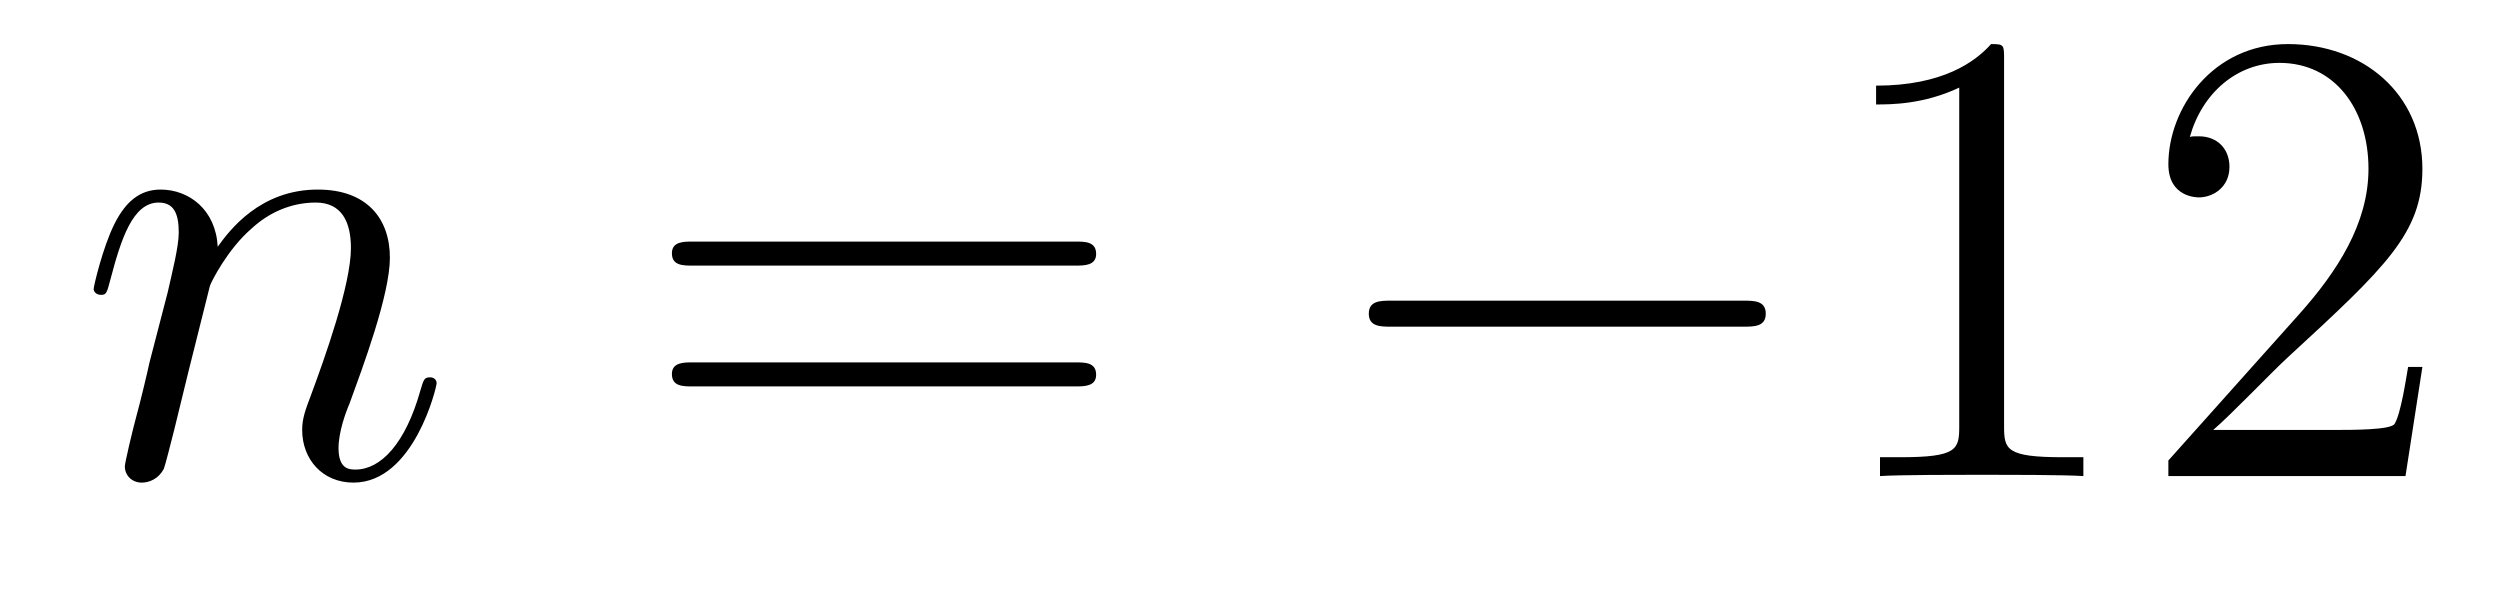
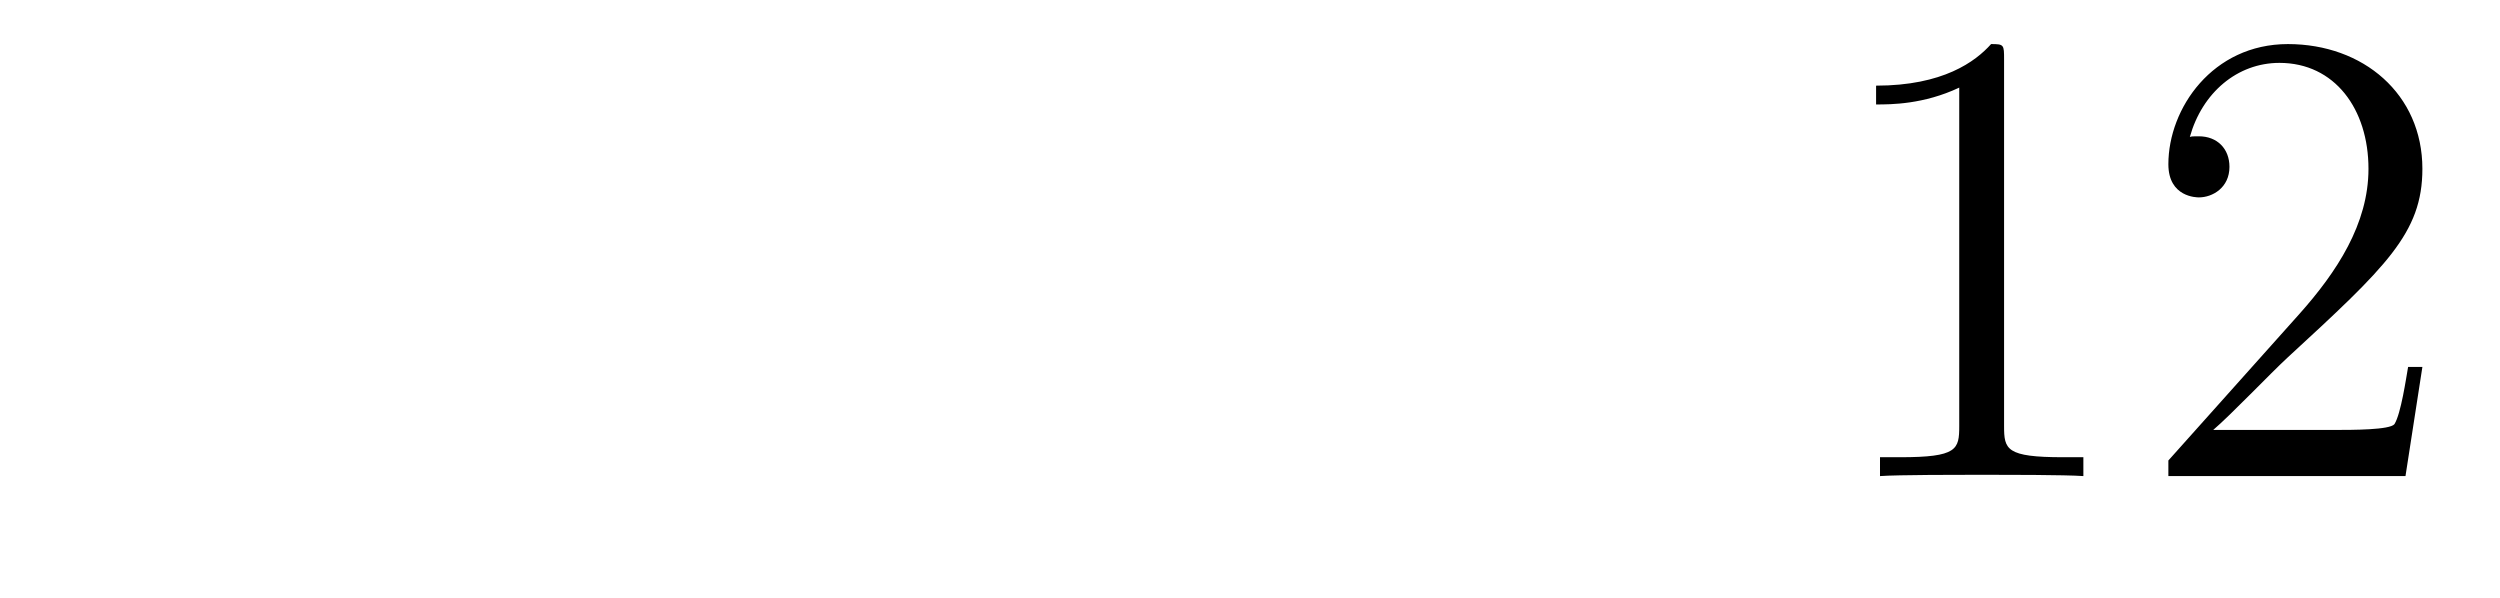
<svg xmlns="http://www.w3.org/2000/svg" height="11pt" version="1.1" viewBox="0 -11 46 11" width="46pt">
  <g id="page1">
    <g transform="matrix(1 0 0 1 -127 652)">
-       <path d="M130.863 -657.742C130.887 -657.814 131.185 -658.412 131.628 -658.794C131.938 -659.081 132.345 -659.273 132.811 -659.273C133.289 -659.273 133.457 -658.914 133.457 -658.436C133.457 -657.754 132.967 -656.392 132.728 -655.746C132.62 -655.459 132.56 -655.304 132.56 -655.089C132.56 -654.551 132.931 -654.12 133.504 -654.12C134.616 -654.12 135.034 -655.878 135.034 -655.949C135.034 -656.009 134.987 -656.057 134.915 -656.057C134.808 -656.057 134.795 -656.021 134.736 -655.818C134.461 -654.838 134.007 -654.36 133.54 -654.36C133.421 -654.36 133.229 -654.372 133.229 -654.754C133.229 -655.053 133.361 -655.412 133.433 -655.579C133.672 -656.236 134.174 -657.575 134.174 -658.257C134.174 -658.974 133.755 -659.512 132.847 -659.512C131.783 -659.512 131.221 -658.759 131.006 -658.46C130.97 -659.141 130.48 -659.512 129.954 -659.512C129.572 -659.512 129.308 -659.285 129.105 -658.878C128.89 -658.448 128.723 -657.731 128.723 -657.683C128.723 -657.635 128.771 -657.575 128.854 -657.575C128.95 -657.575 128.962 -657.587 129.033 -657.862C129.225 -658.591 129.44 -659.273 129.918 -659.273C130.193 -659.273 130.289 -659.081 130.289 -658.723C130.289 -658.46 130.169 -657.993 130.086 -657.623L129.751 -656.332C129.703 -656.105 129.572 -655.567 129.512 -655.352C129.428 -655.041 129.297 -654.479 129.297 -654.419C129.297 -654.252 129.428 -654.12 129.608 -654.12C129.751 -654.12 129.918 -654.192 130.014 -654.372C130.038 -654.431 130.145 -654.85 130.205 -655.089L130.468 -656.165L130.863 -657.742Z" fill-rule="evenodd" />
-       <path d="M146.786 -658.113C146.953 -658.113 147.169 -658.113 147.169 -658.328C147.169 -658.555 146.965 -658.555 146.786 -658.555H139.745C139.578 -658.555 139.363 -658.555 139.363 -658.34C139.363 -658.113 139.566 -658.113 139.745 -658.113H146.786ZM146.786 -655.89C146.953 -655.89 147.169 -655.89 147.169 -656.105C147.169 -656.332 146.965 -656.332 146.786 -656.332H139.745C139.578 -656.332 139.363 -656.332 139.363 -656.117C139.363 -655.89 139.566 -655.89 139.745 -655.89H146.786Z" fill-rule="evenodd" />
-       <path d="M159.072 -656.989C159.275 -656.989 159.49 -656.989 159.49 -657.228C159.49 -657.468 159.275 -657.468 159.072 -657.468H152.605C152.402 -657.468 152.186 -657.468 152.186 -657.228C152.186 -656.989 152.402 -656.989 152.605 -656.989H159.072Z" fill-rule="evenodd" />
      <path d="M163.875 -661.902C163.875 -662.178 163.875 -662.189 163.636 -662.189C163.349 -661.867 162.752 -661.424 161.52 -661.424V-661.078C161.795 -661.078 162.393 -661.078 163.05 -661.388V-655.16C163.05 -654.73 163.015 -654.587 161.963 -654.587H161.592V-654.24C161.915 -654.264 163.074 -654.264 163.469 -654.264C163.863 -654.264 165.011 -654.264 165.334 -654.24V-654.587H164.963C163.911 -654.587 163.875 -654.73 163.875 -655.16V-661.902ZM171.572 -656.248H171.309C171.273 -656.045 171.178 -655.387 171.058 -655.196C170.975 -655.089 170.293 -655.089 169.935 -655.089H167.723C168.046 -655.364 168.775 -656.129 169.086 -656.416C170.903 -658.089 171.572 -658.711 171.572 -659.894C171.572 -661.269 170.484 -662.189 169.098 -662.189C167.711 -662.189 166.898 -661.006 166.898 -659.978C166.898 -659.368 167.424 -659.368 167.46 -659.368C167.711 -659.368 168.022 -659.547 168.022 -659.93C168.022 -660.265 167.795 -660.492 167.46 -660.492C167.352 -660.492 167.329 -660.492 167.293 -660.48C167.52 -661.293 168.165 -661.843 168.942 -661.843C169.958 -661.843 170.58 -660.994 170.58 -659.894C170.58 -658.878 169.994 -657.993 169.313 -657.228L166.898 -654.527V-654.24H171.261L171.572 -656.248Z" fill-rule="evenodd" />
    </g>
  </g>
</svg>